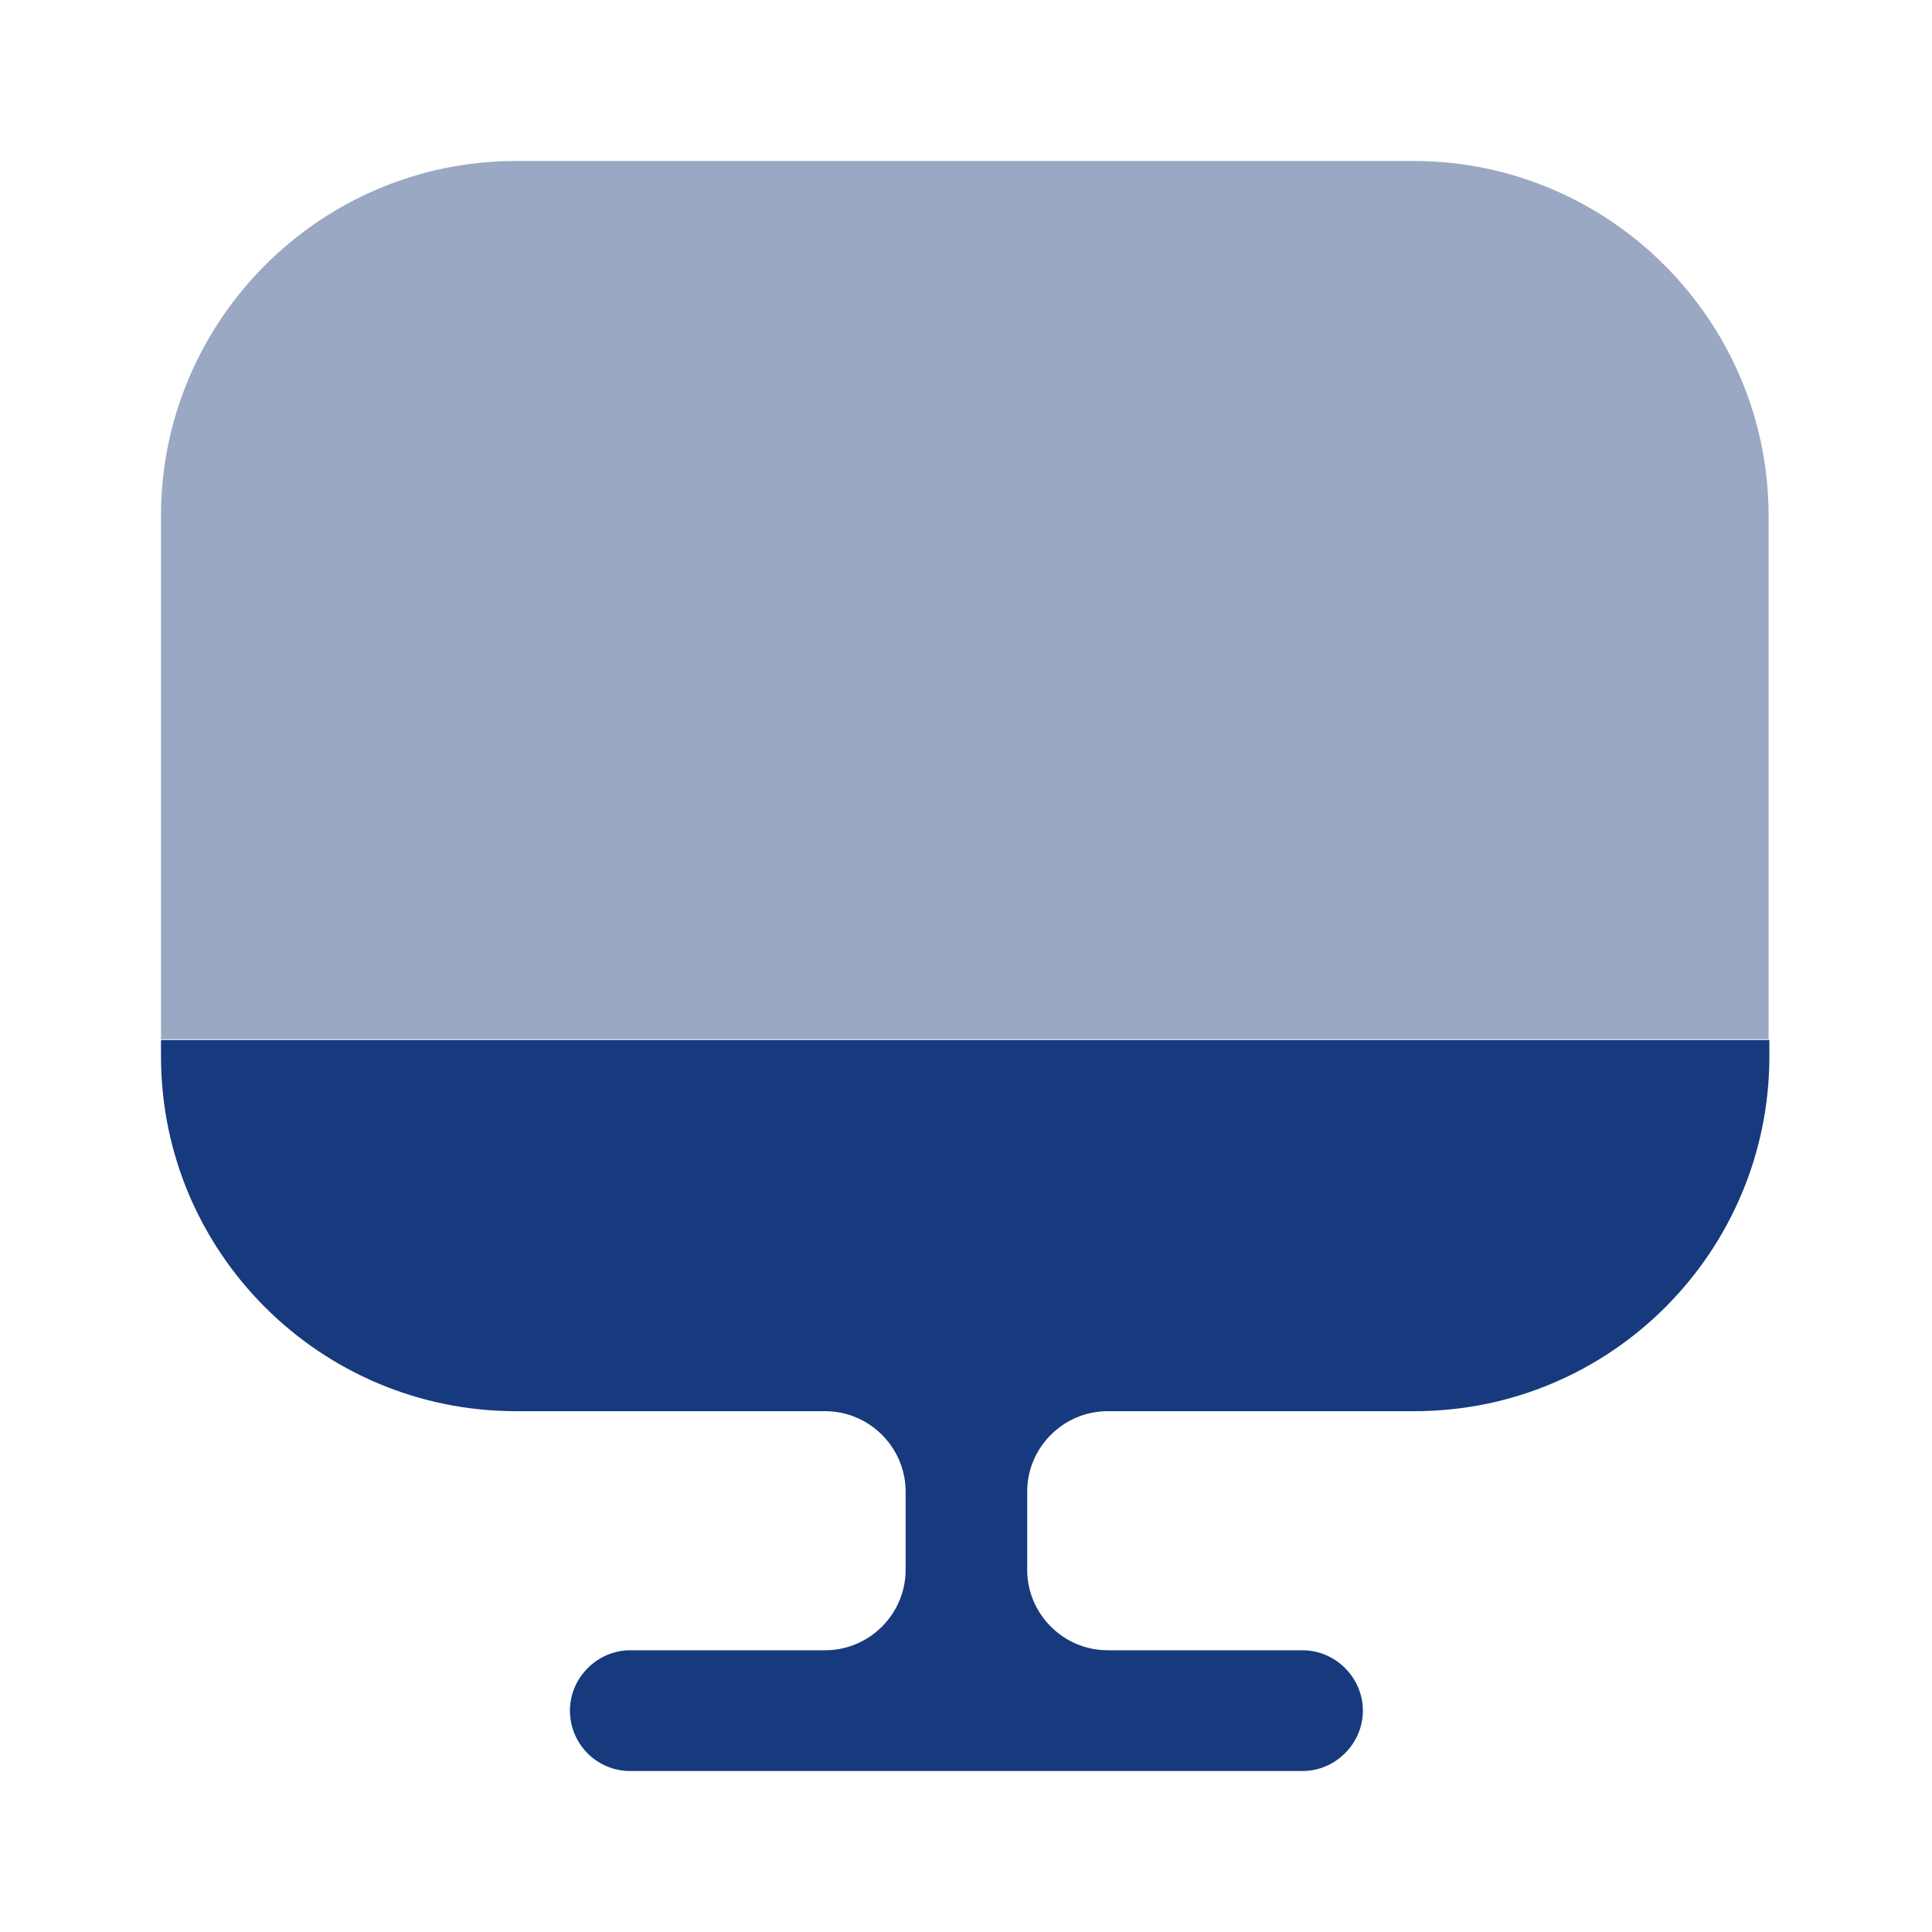
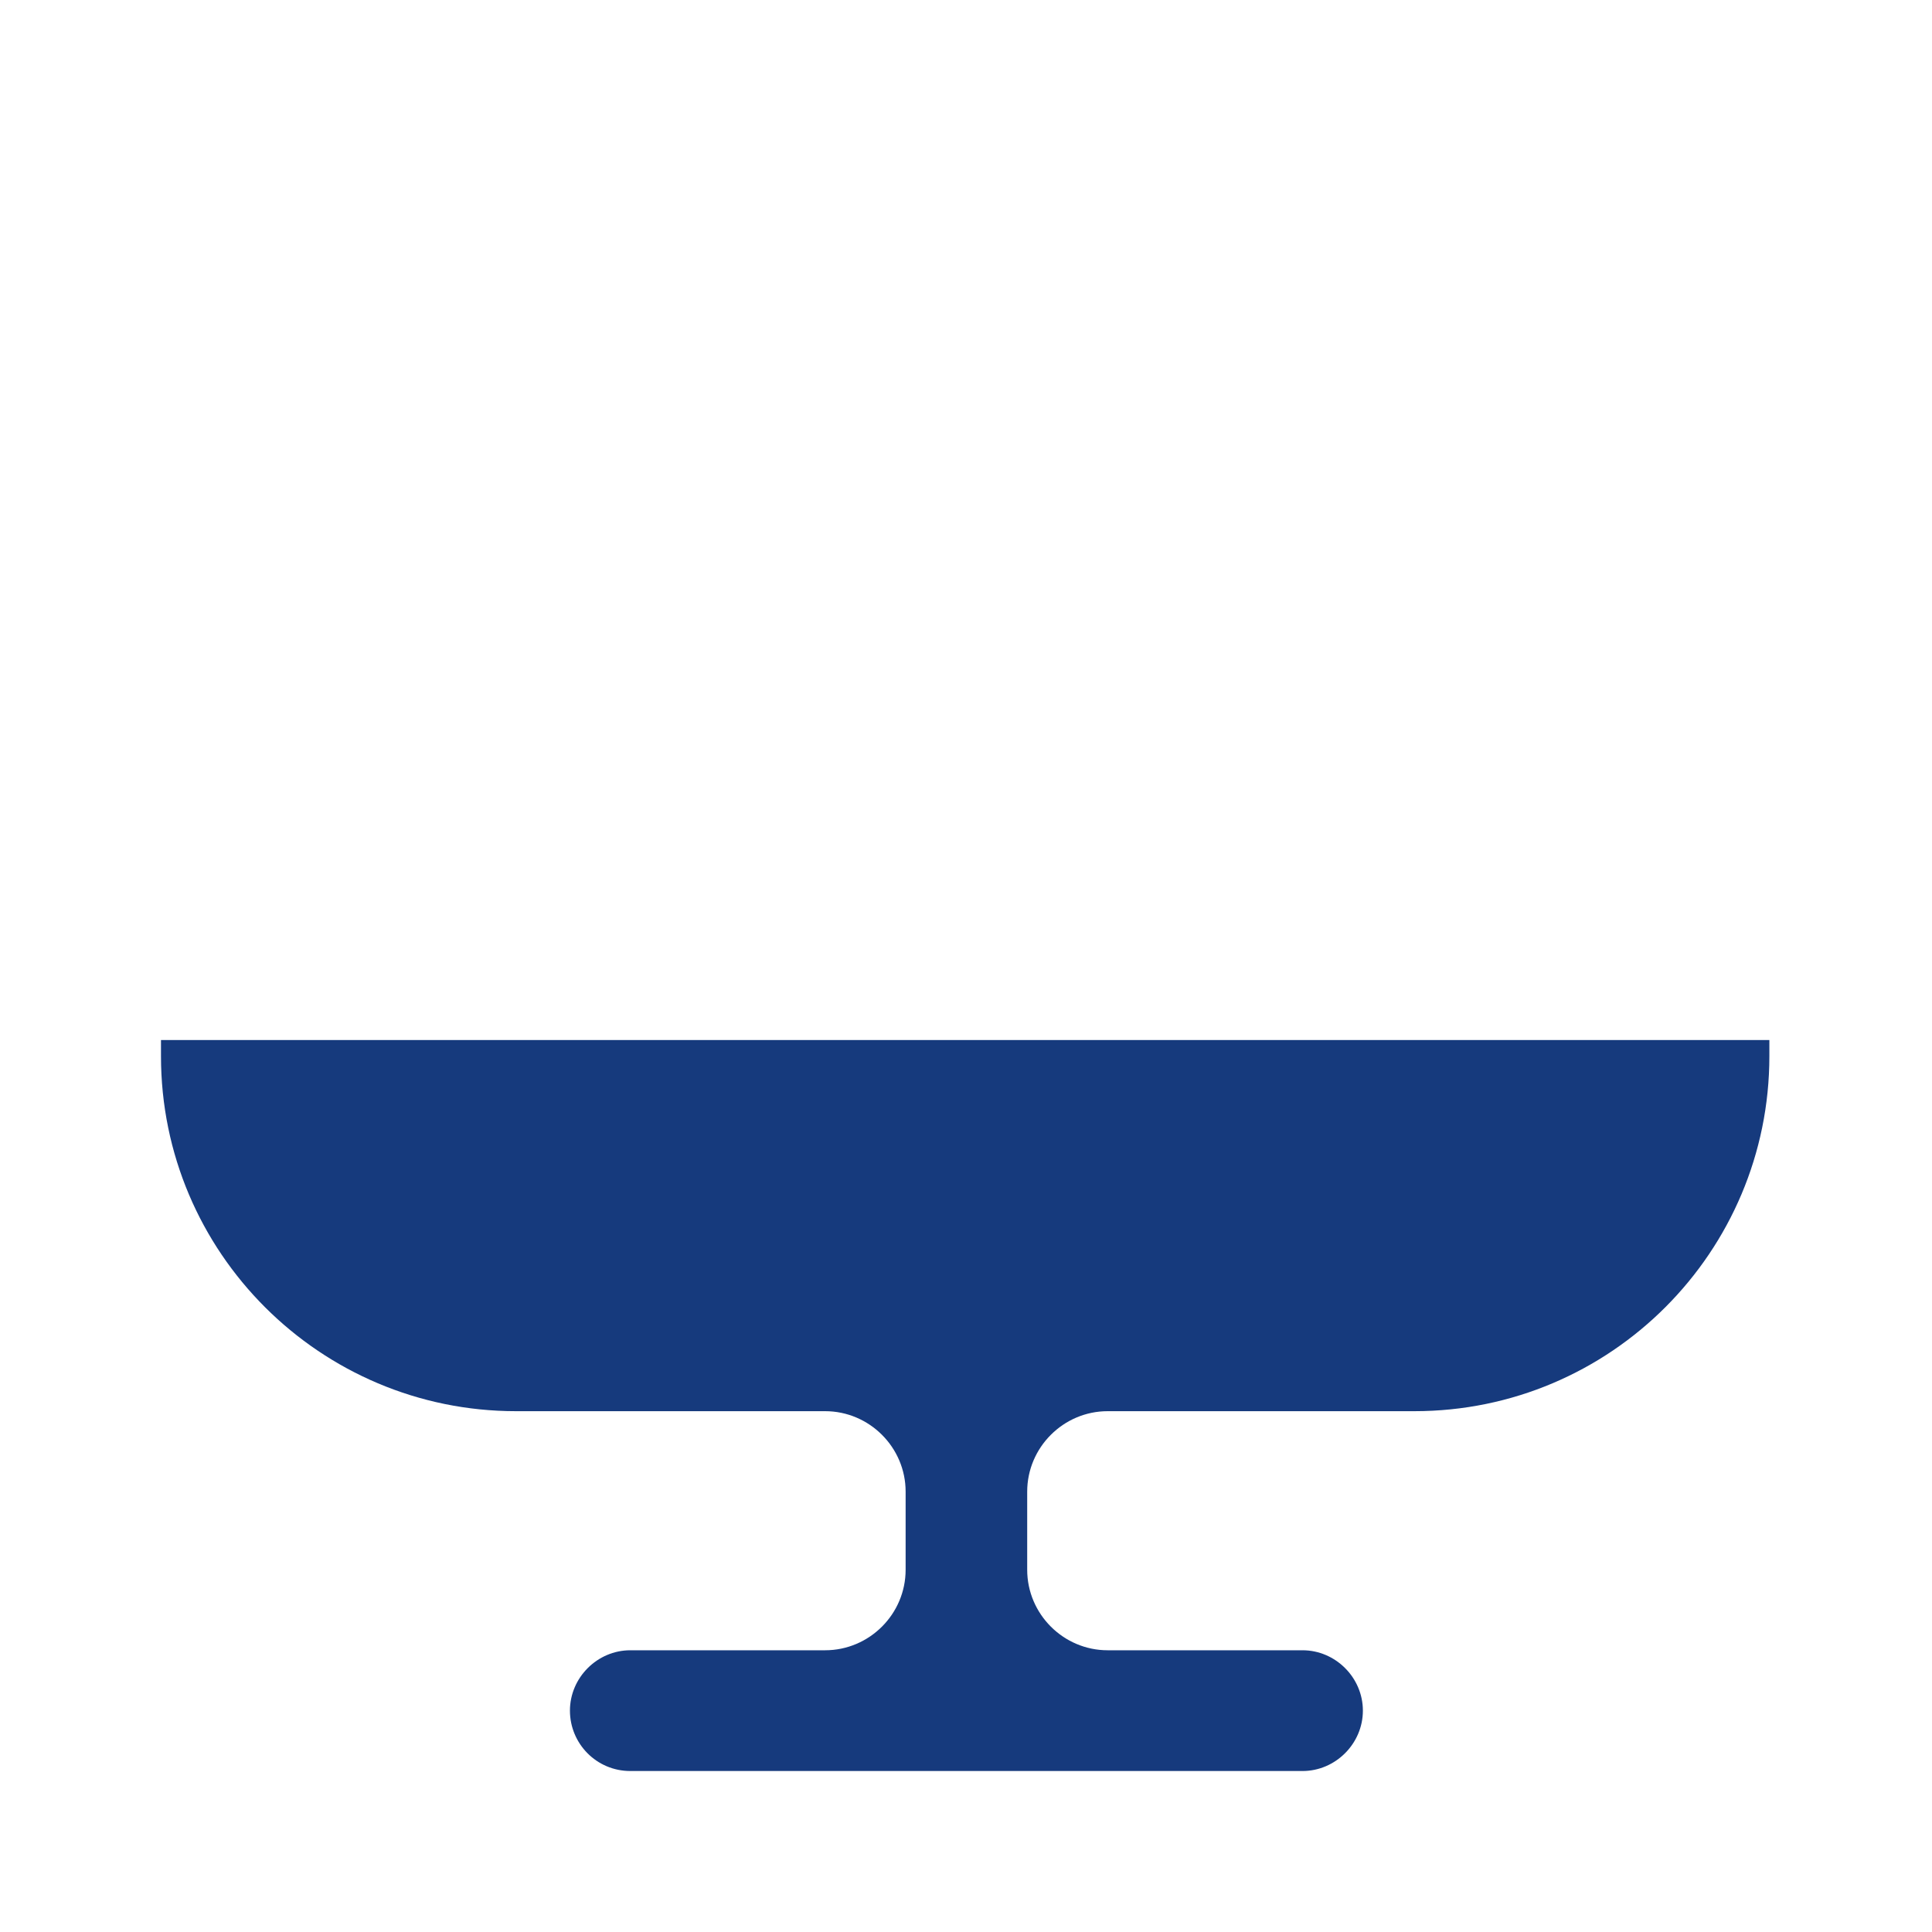
<svg xmlns="http://www.w3.org/2000/svg" width="40" height="40" viewBox="0 0 40 40" fill="none">
-   <path d="M36.617 10.683V21.517H3.333V10.683C3.333 6.633 6.633 3.333 10.683 3.333H29.267C33.317 3.333 36.617 6.633 36.617 10.683Z" fill="#9AA8C3" />
  <path d="M3.333 21.533V21.867C3.333 25.933 6.633 29.217 10.683 29.217H17.083C18 29.217 18.75 29.967 18.75 30.883V32.5C18.75 33.417 18 34.167 17.083 34.167H13.05C12.367 34.167 11.8 34.733 11.8 35.417C11.8 36.1 12.35 36.667 13.05 36.667H26.967C27.65 36.667 28.217 36.1 28.217 35.417C28.217 34.733 27.65 34.167 26.967 34.167H22.933C22.017 34.167 21.267 33.417 21.267 32.5V30.883C21.267 29.967 22.017 29.217 22.933 29.217H29.283C33.35 29.217 36.633 25.917 36.633 21.867V21.533H3.333V21.533Z" fill="#163A7D" />
</svg>